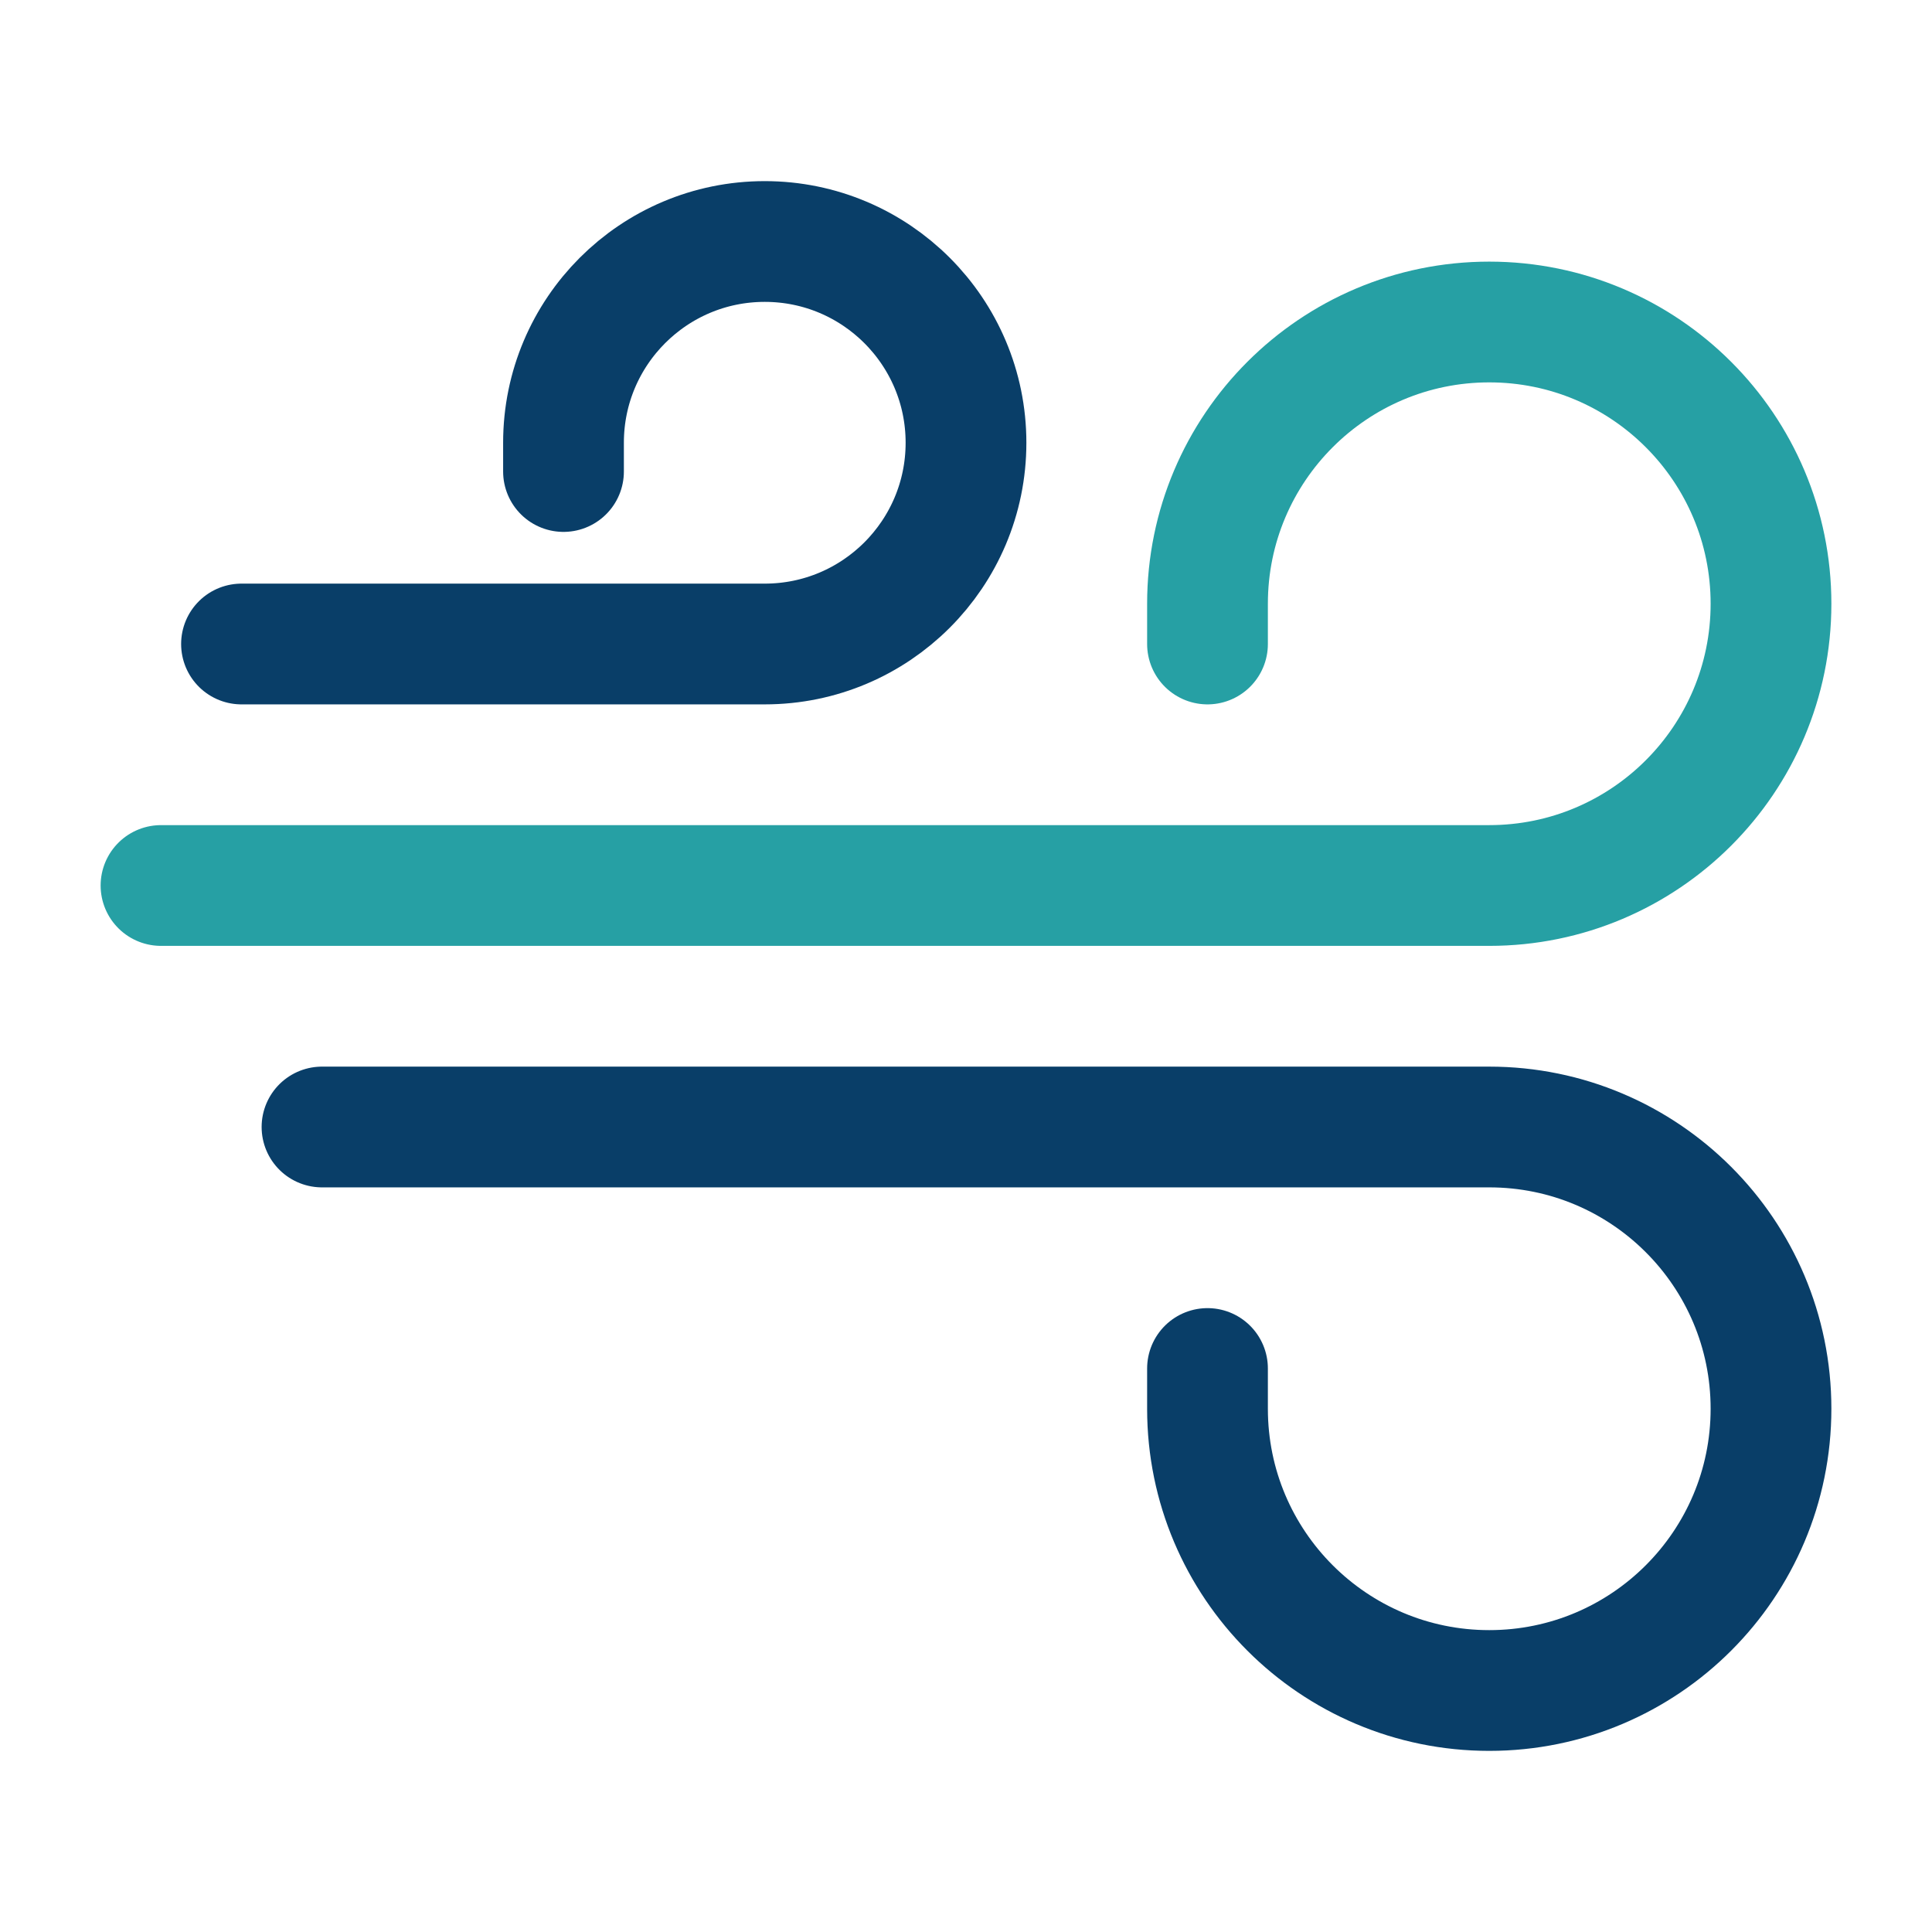
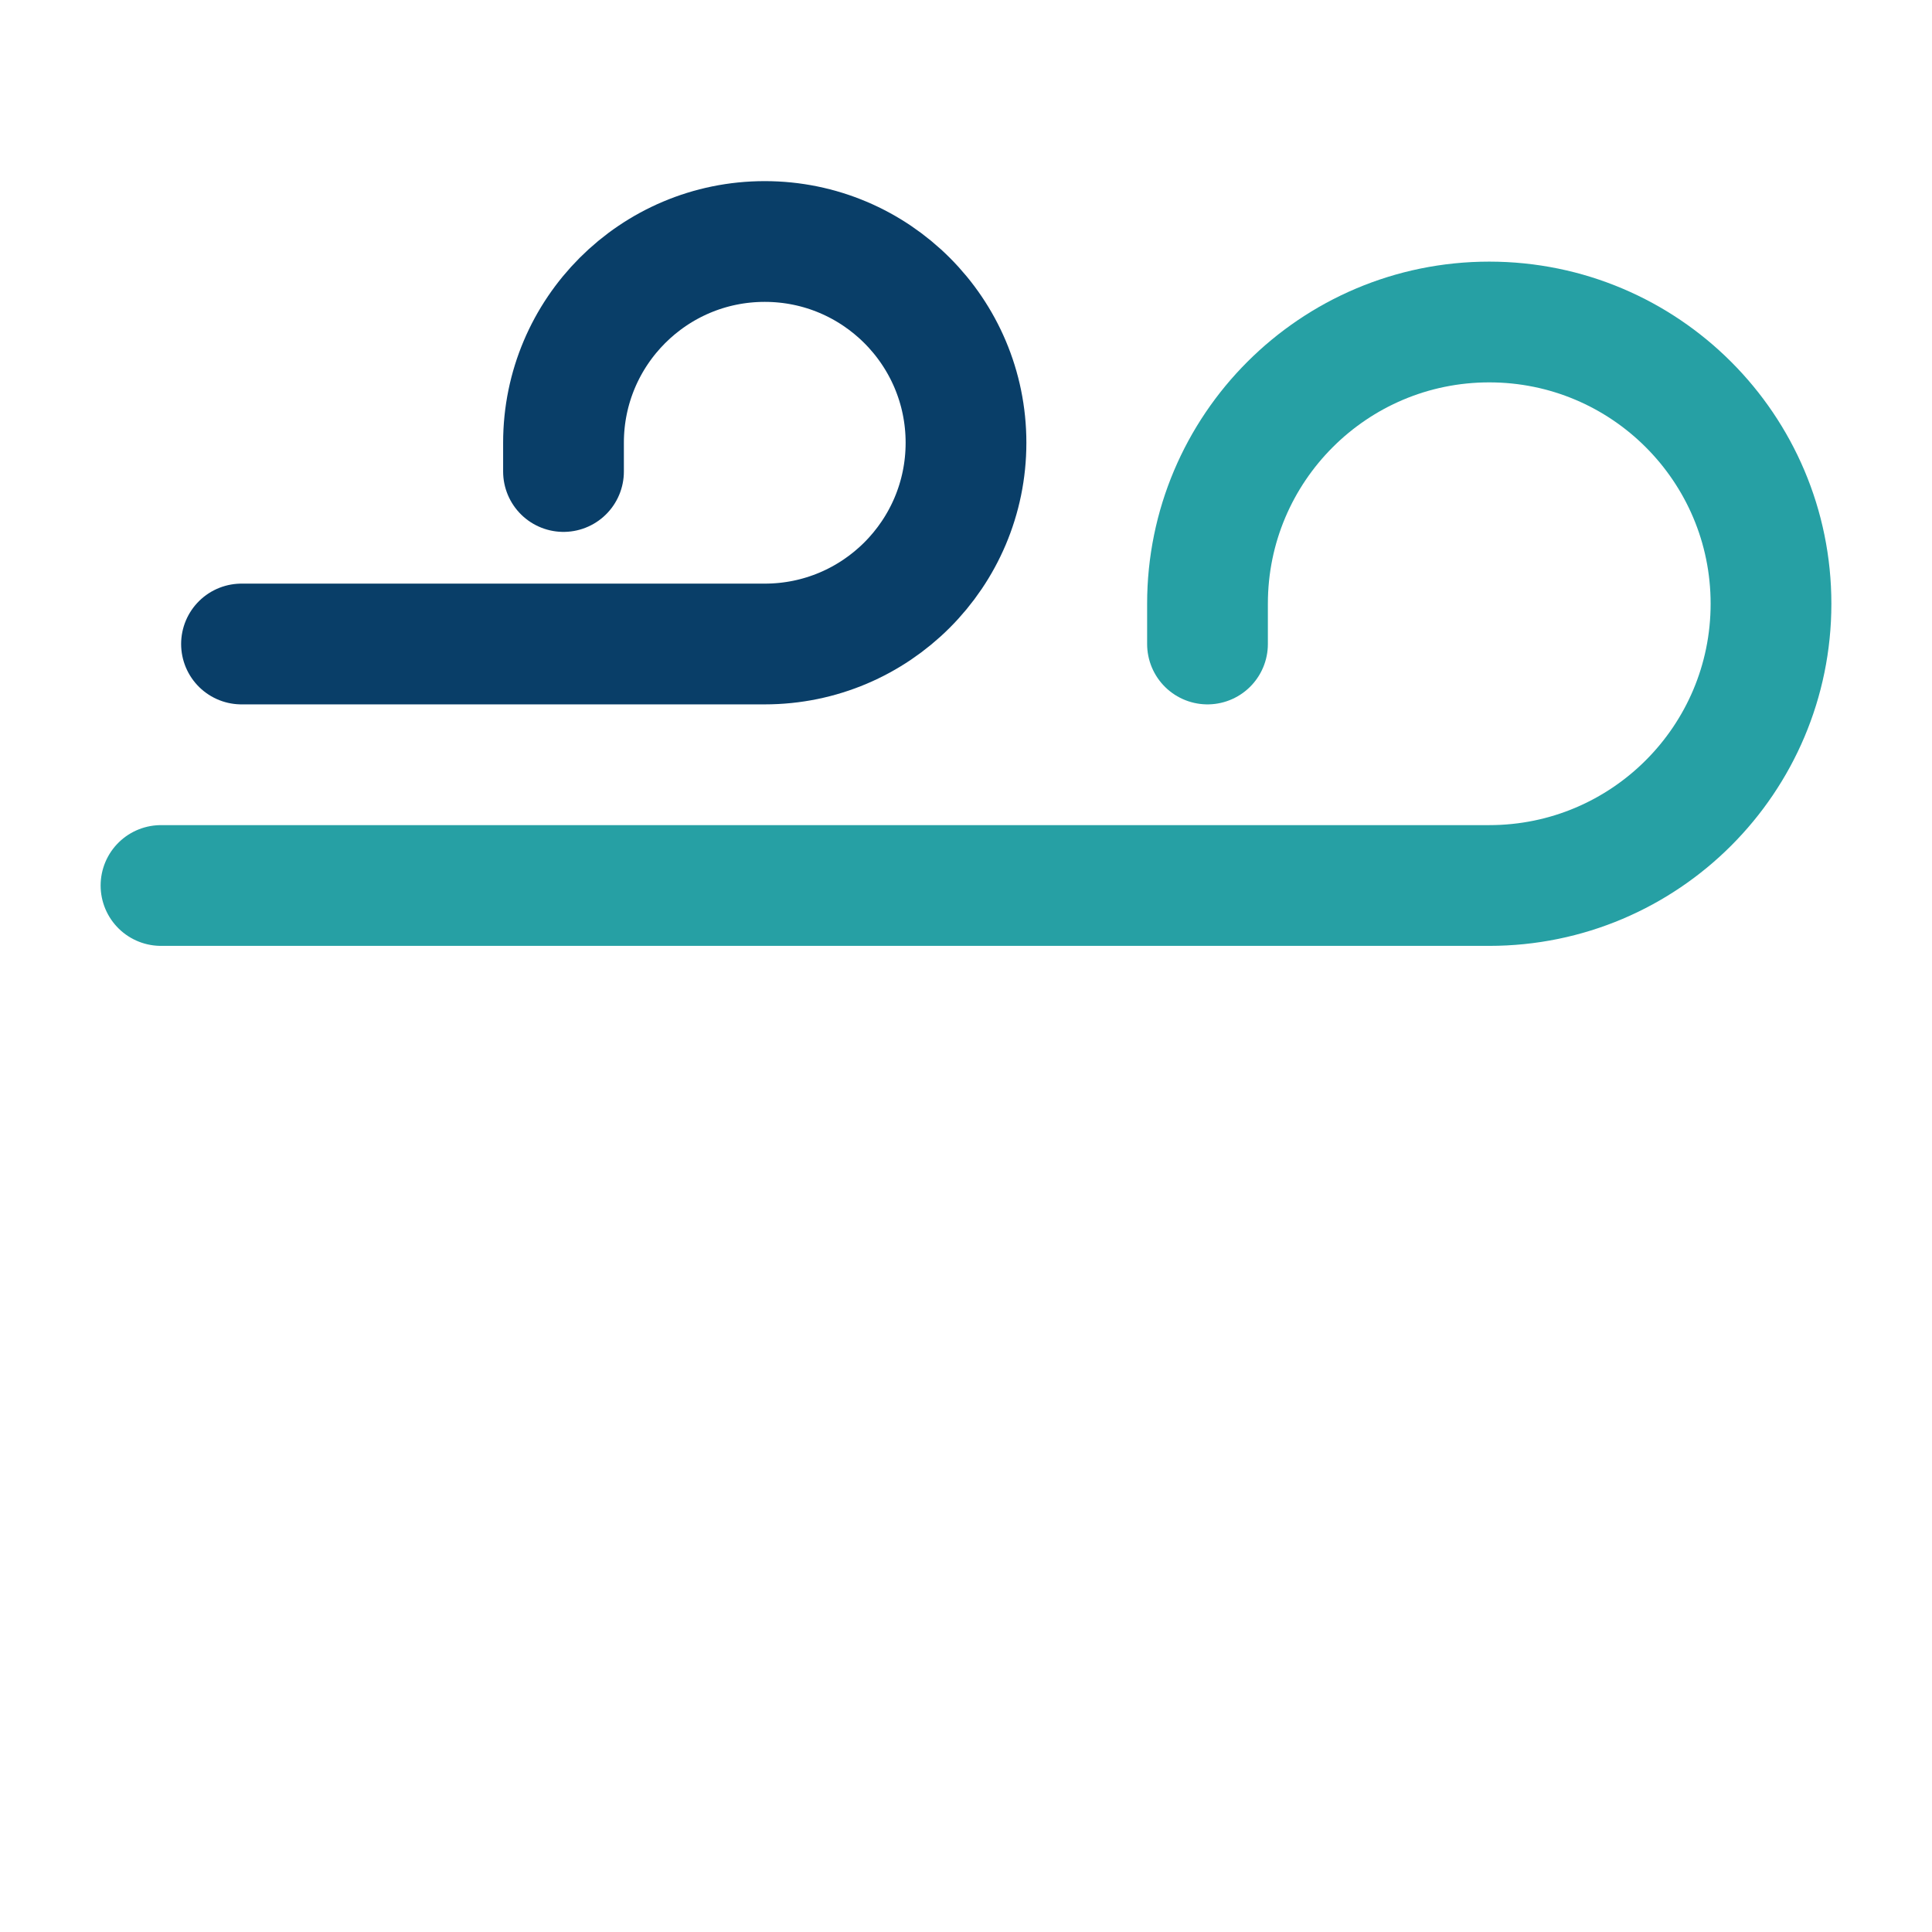
<svg xmlns="http://www.w3.org/2000/svg" width="36" height="36" viewBox="0 0 36 36" fill="none">
  <path d="M3 16.5H27.75C30.649 16.5 33 14.149 33 11.25C33 8.351 30.649 6 27.75 6C24.851 6 22.5 8.351 22.5 11.25V12" stroke="#26A0A4" stroke-width="2.25" stroke-linecap="round" />
  <path d="M4.5 12H14.25C16.321 12 18 10.321 18 8.25C18 6.179 16.321 4.5 14.25 4.5C12.179 4.5 10.5 6.179 10.5 8.25V8.786" stroke="#093E68" stroke-width="2.25" stroke-linecap="round" />
-   <path d="M6 21H27.75C30.649 21 33 23.351 33 26.25C33 29.149 30.649 31.5 27.75 31.5C24.851 31.5 22.5 29.149 22.5 26.25V25.5" stroke="#093E68" stroke-width="2.25" stroke-linecap="round" />
</svg>